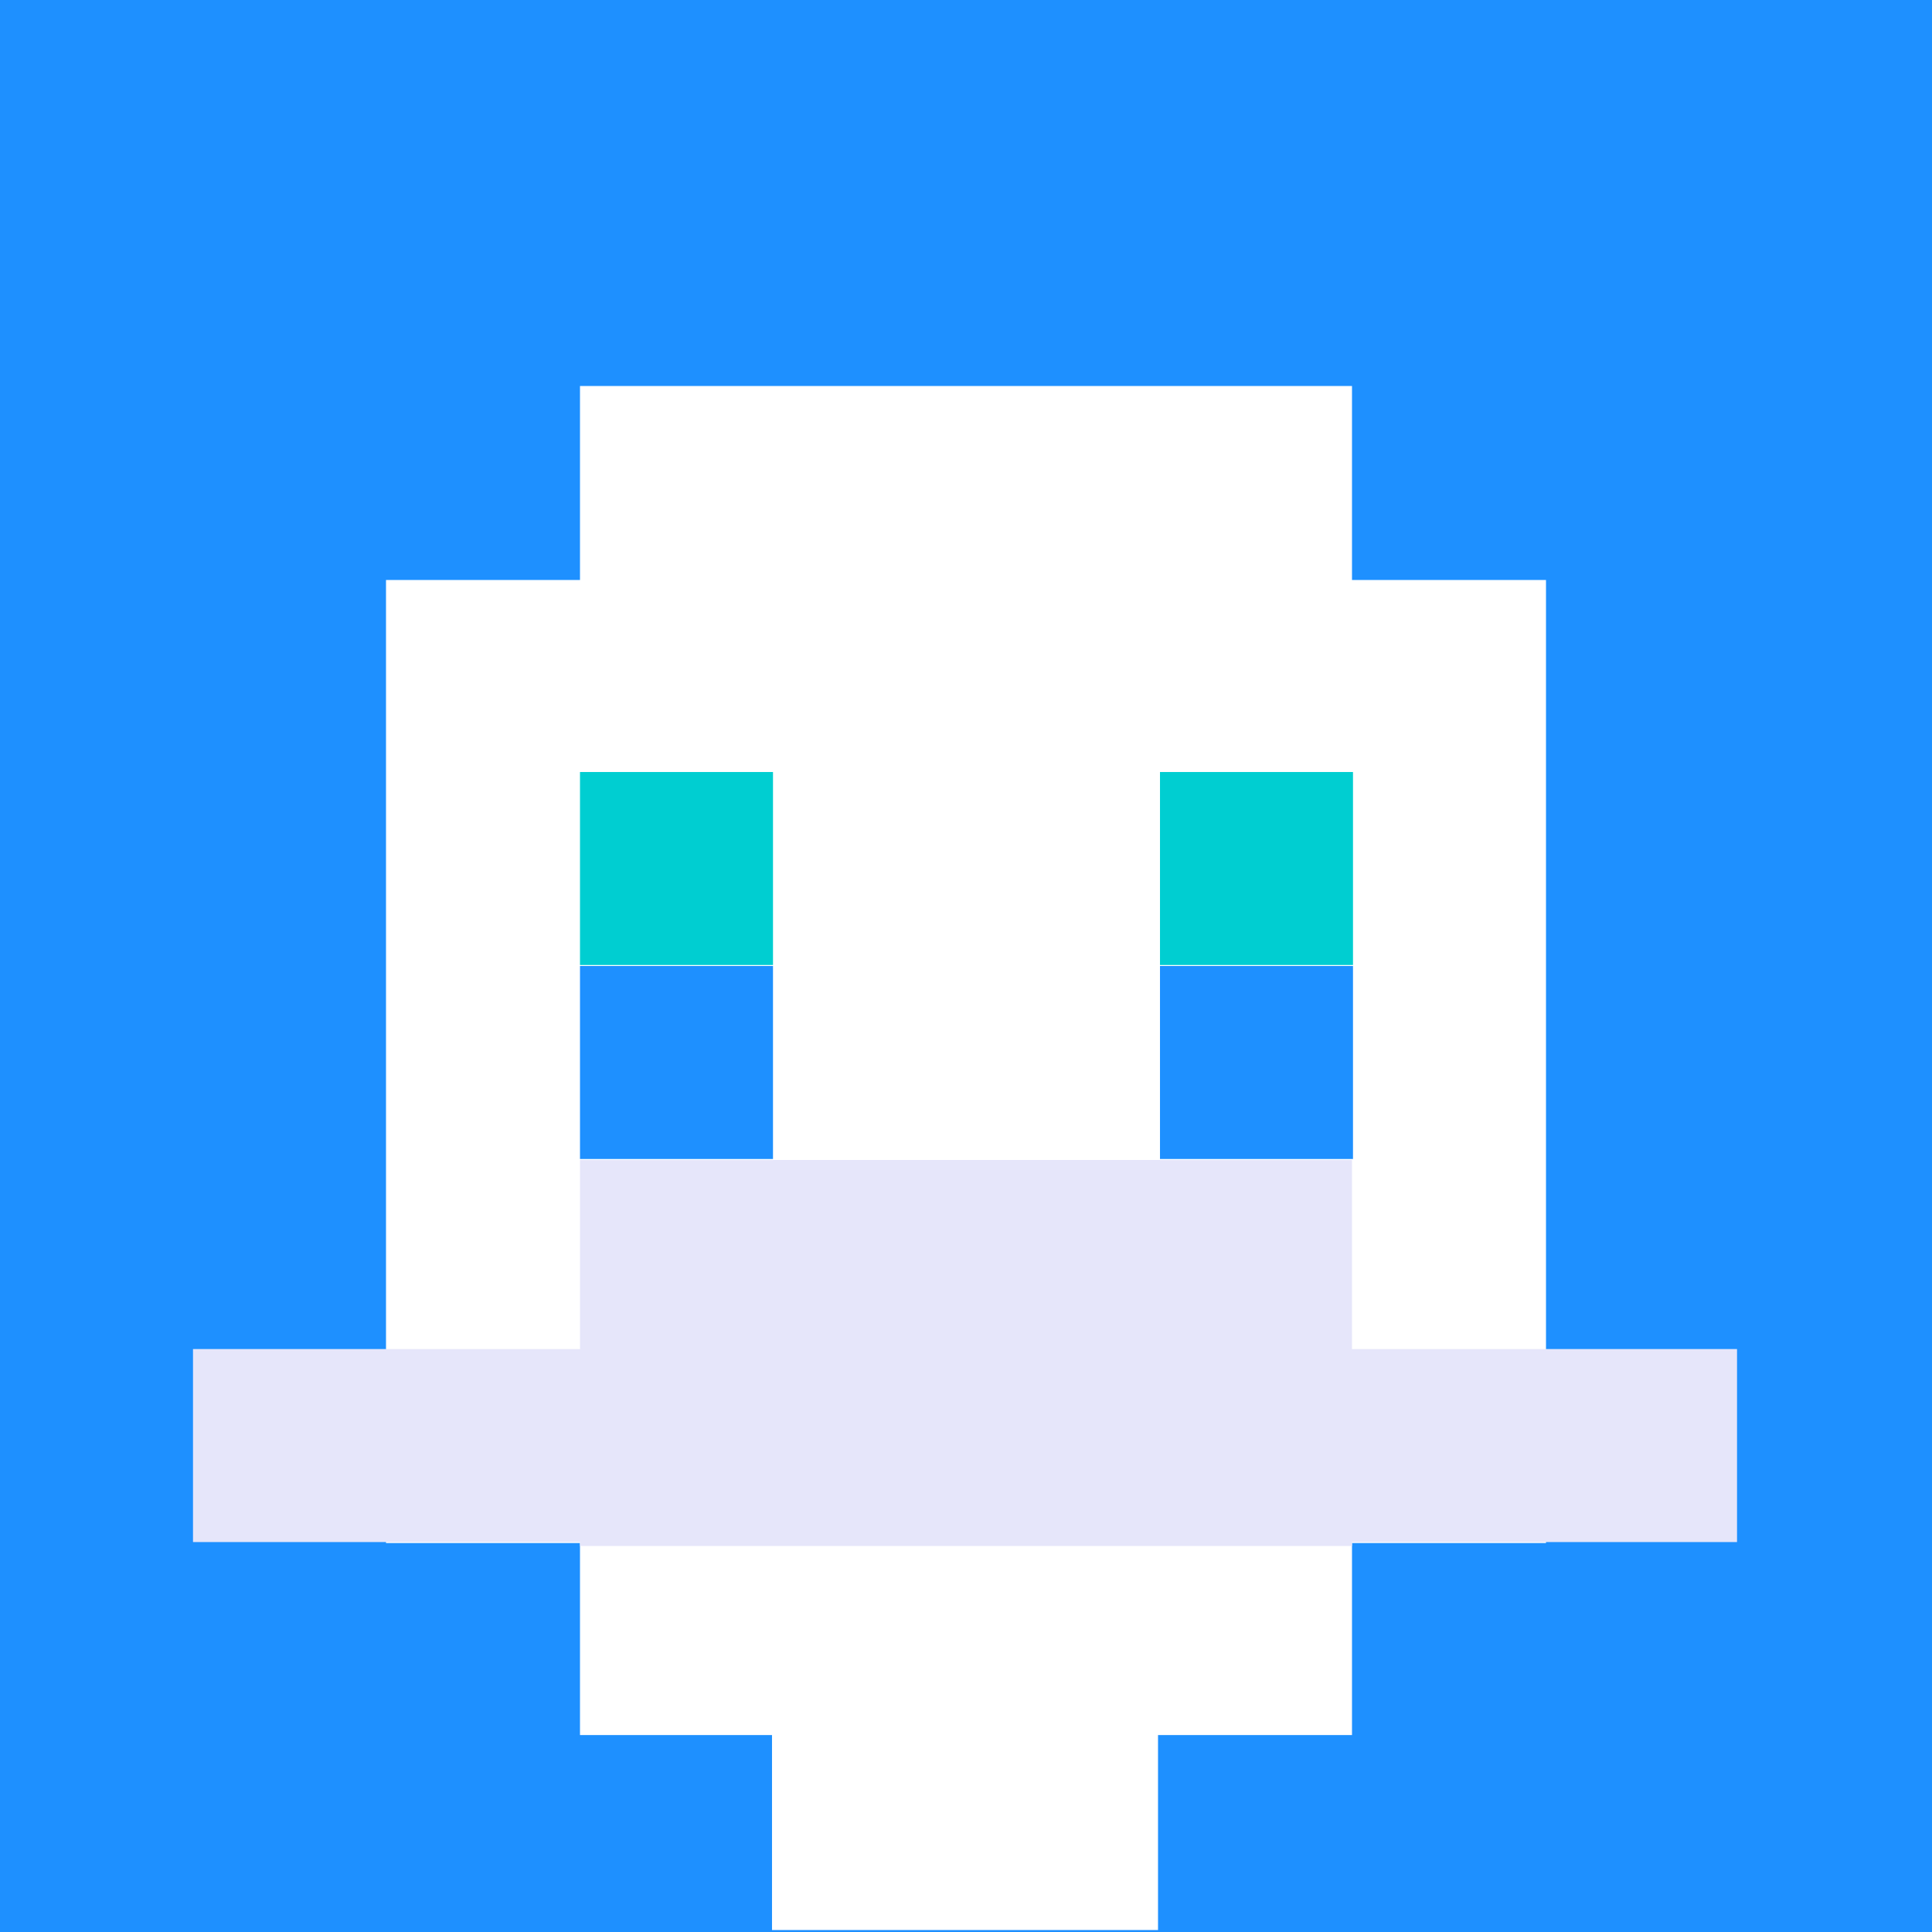
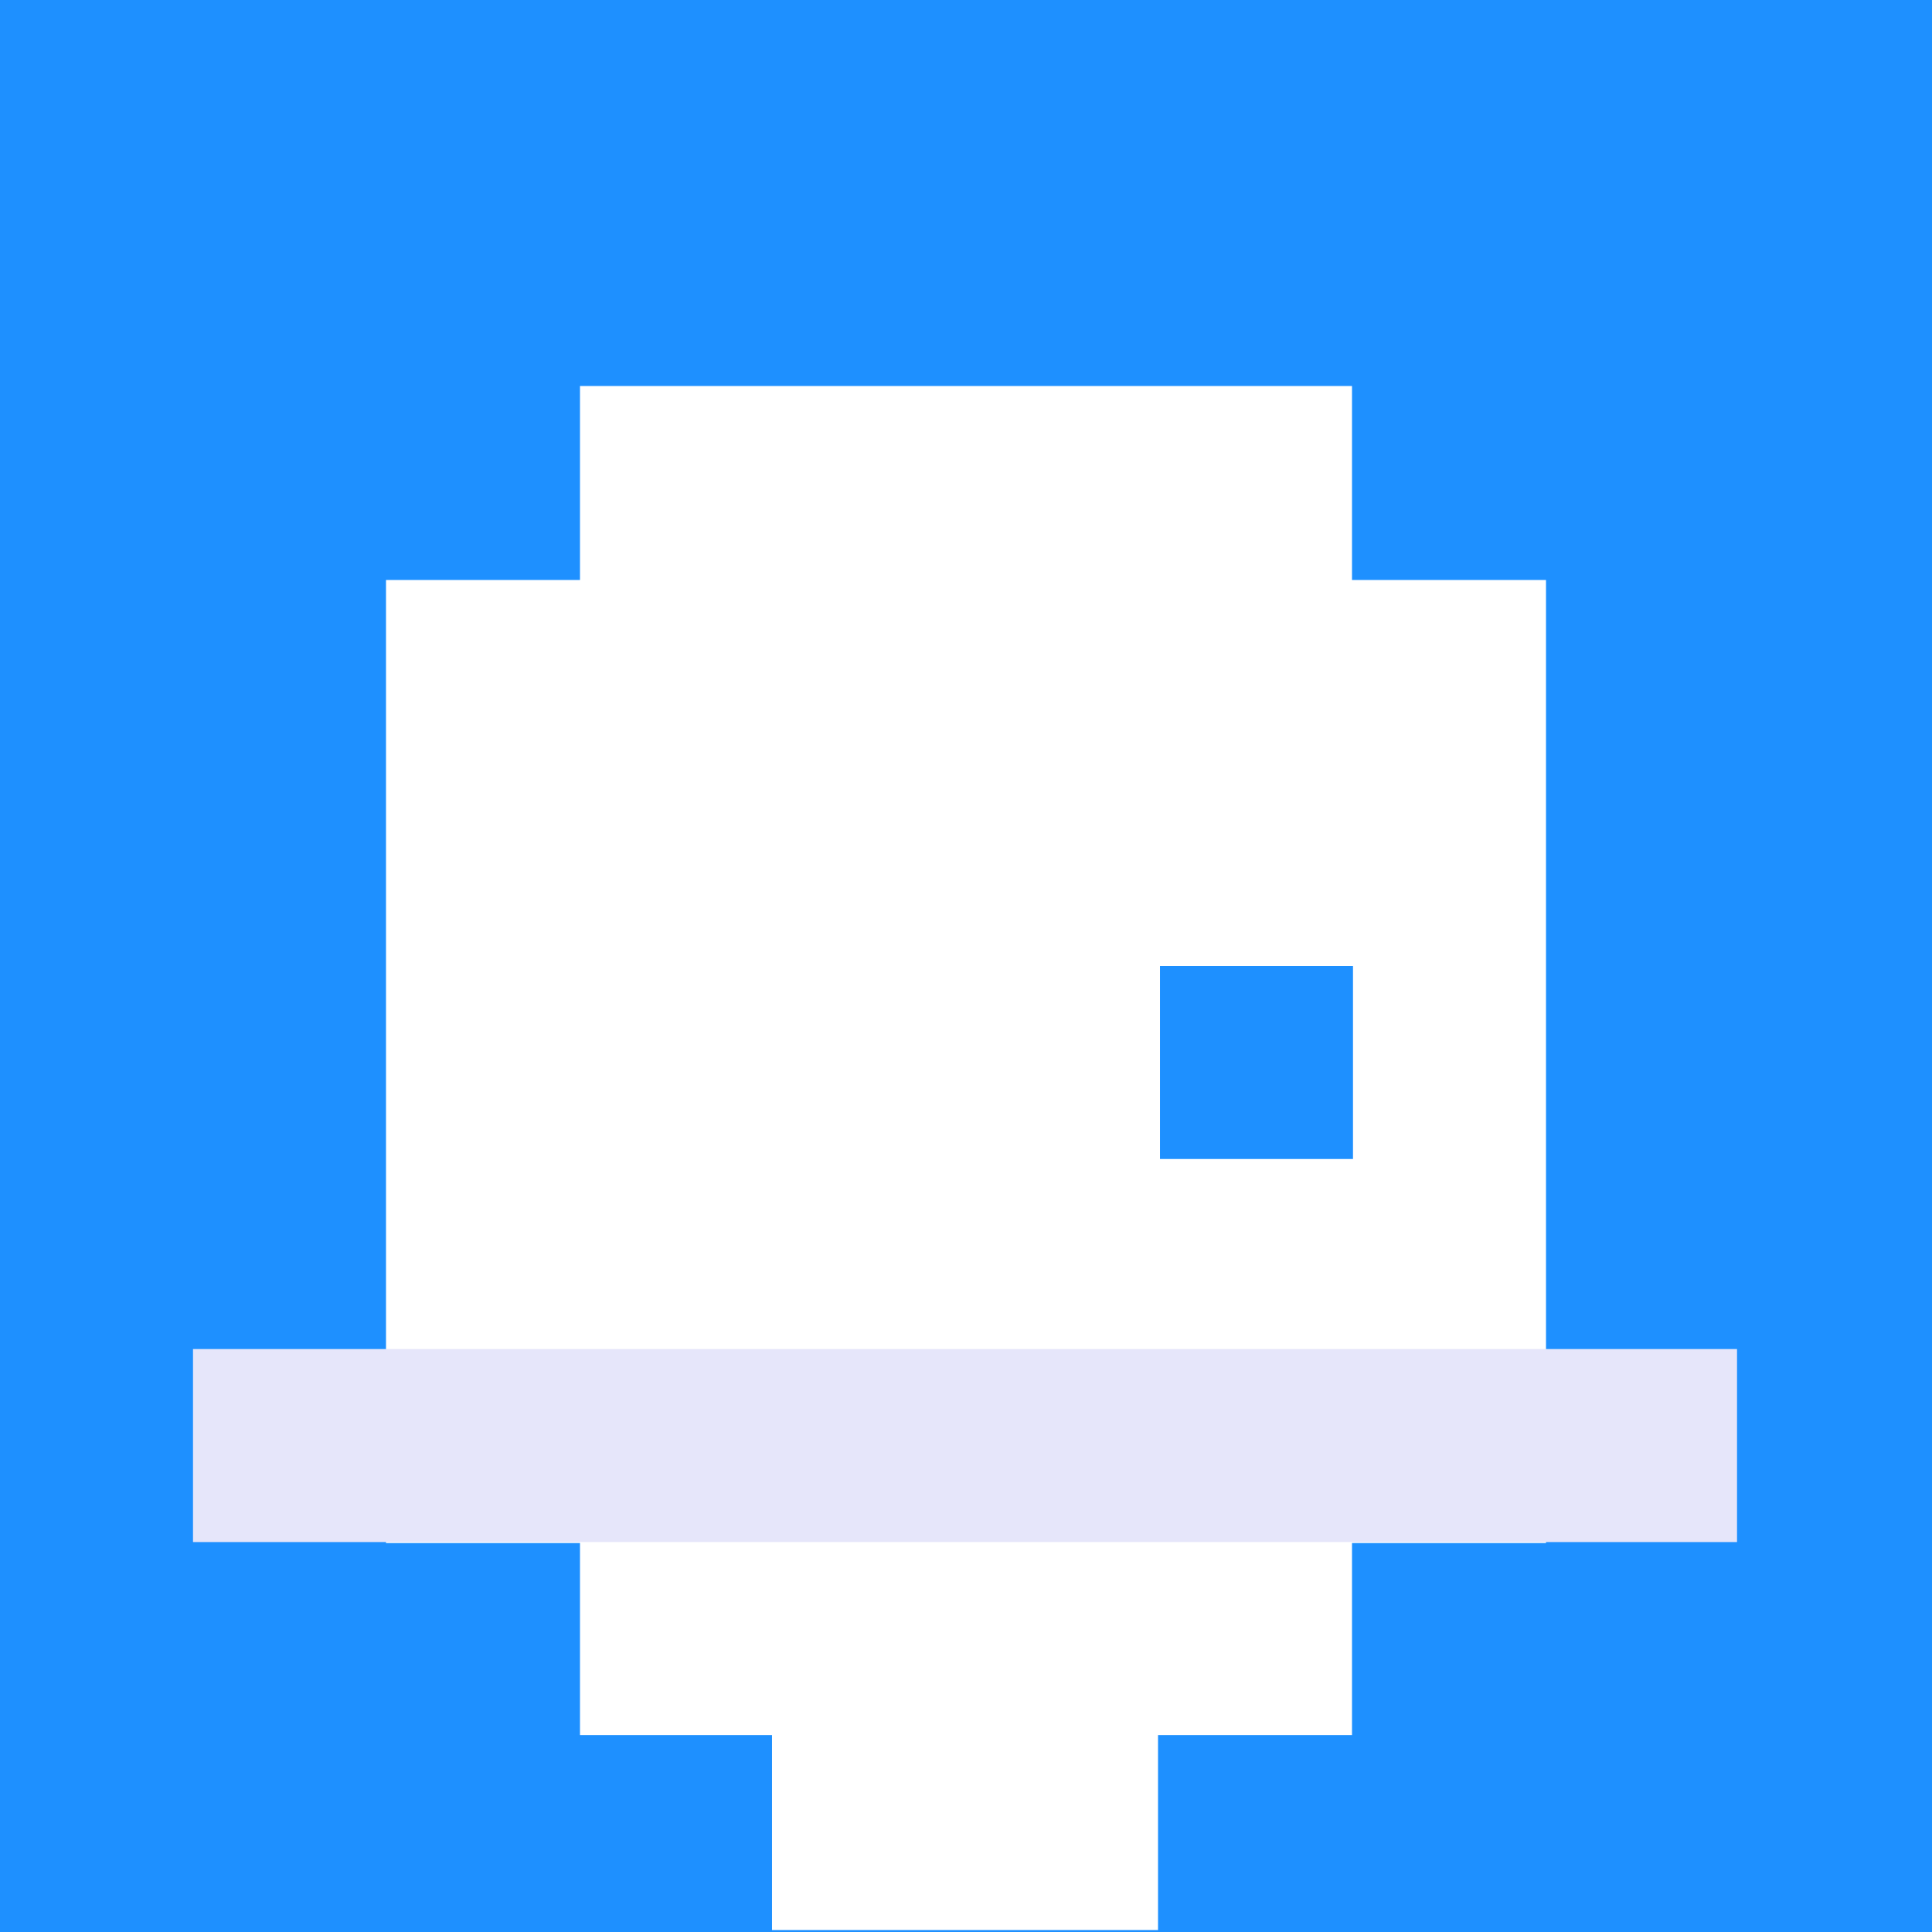
<svg xmlns="http://www.w3.org/2000/svg" version="1.1" width="600" height="600" viewBox="0 0 981 981">
  <title>'goose-pfp-84073' by Dmitri Cherniak</title>
  <desc>The Goose Is Loose</desc>
-   <rect width="100%" height="100%" fill="#ffffff" />
  <g>
    <g id="0-0">
      <rect x="0" y="0" height="981" width="981" fill="#1E90FF" />
      <g>
        <rect id="0-0-3-2-4-7" x="294.5" y="196" width="392" height="685" fill="#FFFFFF" />
        <rect id="0-0-2-3-6-5" x="196" y="294.5" width="589" height="489" fill="#FFFFFF" />
        <rect id="0-0-4-8-2-2" x="392" y="784" width="196" height="196" fill="#FFFFFF" />
        <rect id="0-0-1-7-8-1" x="98" y="685" width="784" height="98" fill="#E6E6FA" />
-         <rect id="0-0-3-6-4-2" x="294.5" y="589" width="392" height="196" fill="#E6E6FA" />
-         <rect id="0-0-3-4-1-1" x="294.5" y="392" width="98" height="98" fill="#00CED1" />
-         <rect id="0-0-6-4-1-1" x="589" y="392" width="98" height="98" fill="#00CED1" />
-         <rect id="0-0-3-5-1-1" x="294.5" y="490.5" width="98" height="98" fill="#1E90FF" />
        <rect id="0-0-6-5-1-1" x="589" y="490.5" width="98" height="98" fill="#1E90FF" />
      </g>
    </g>
  </g>
</svg>